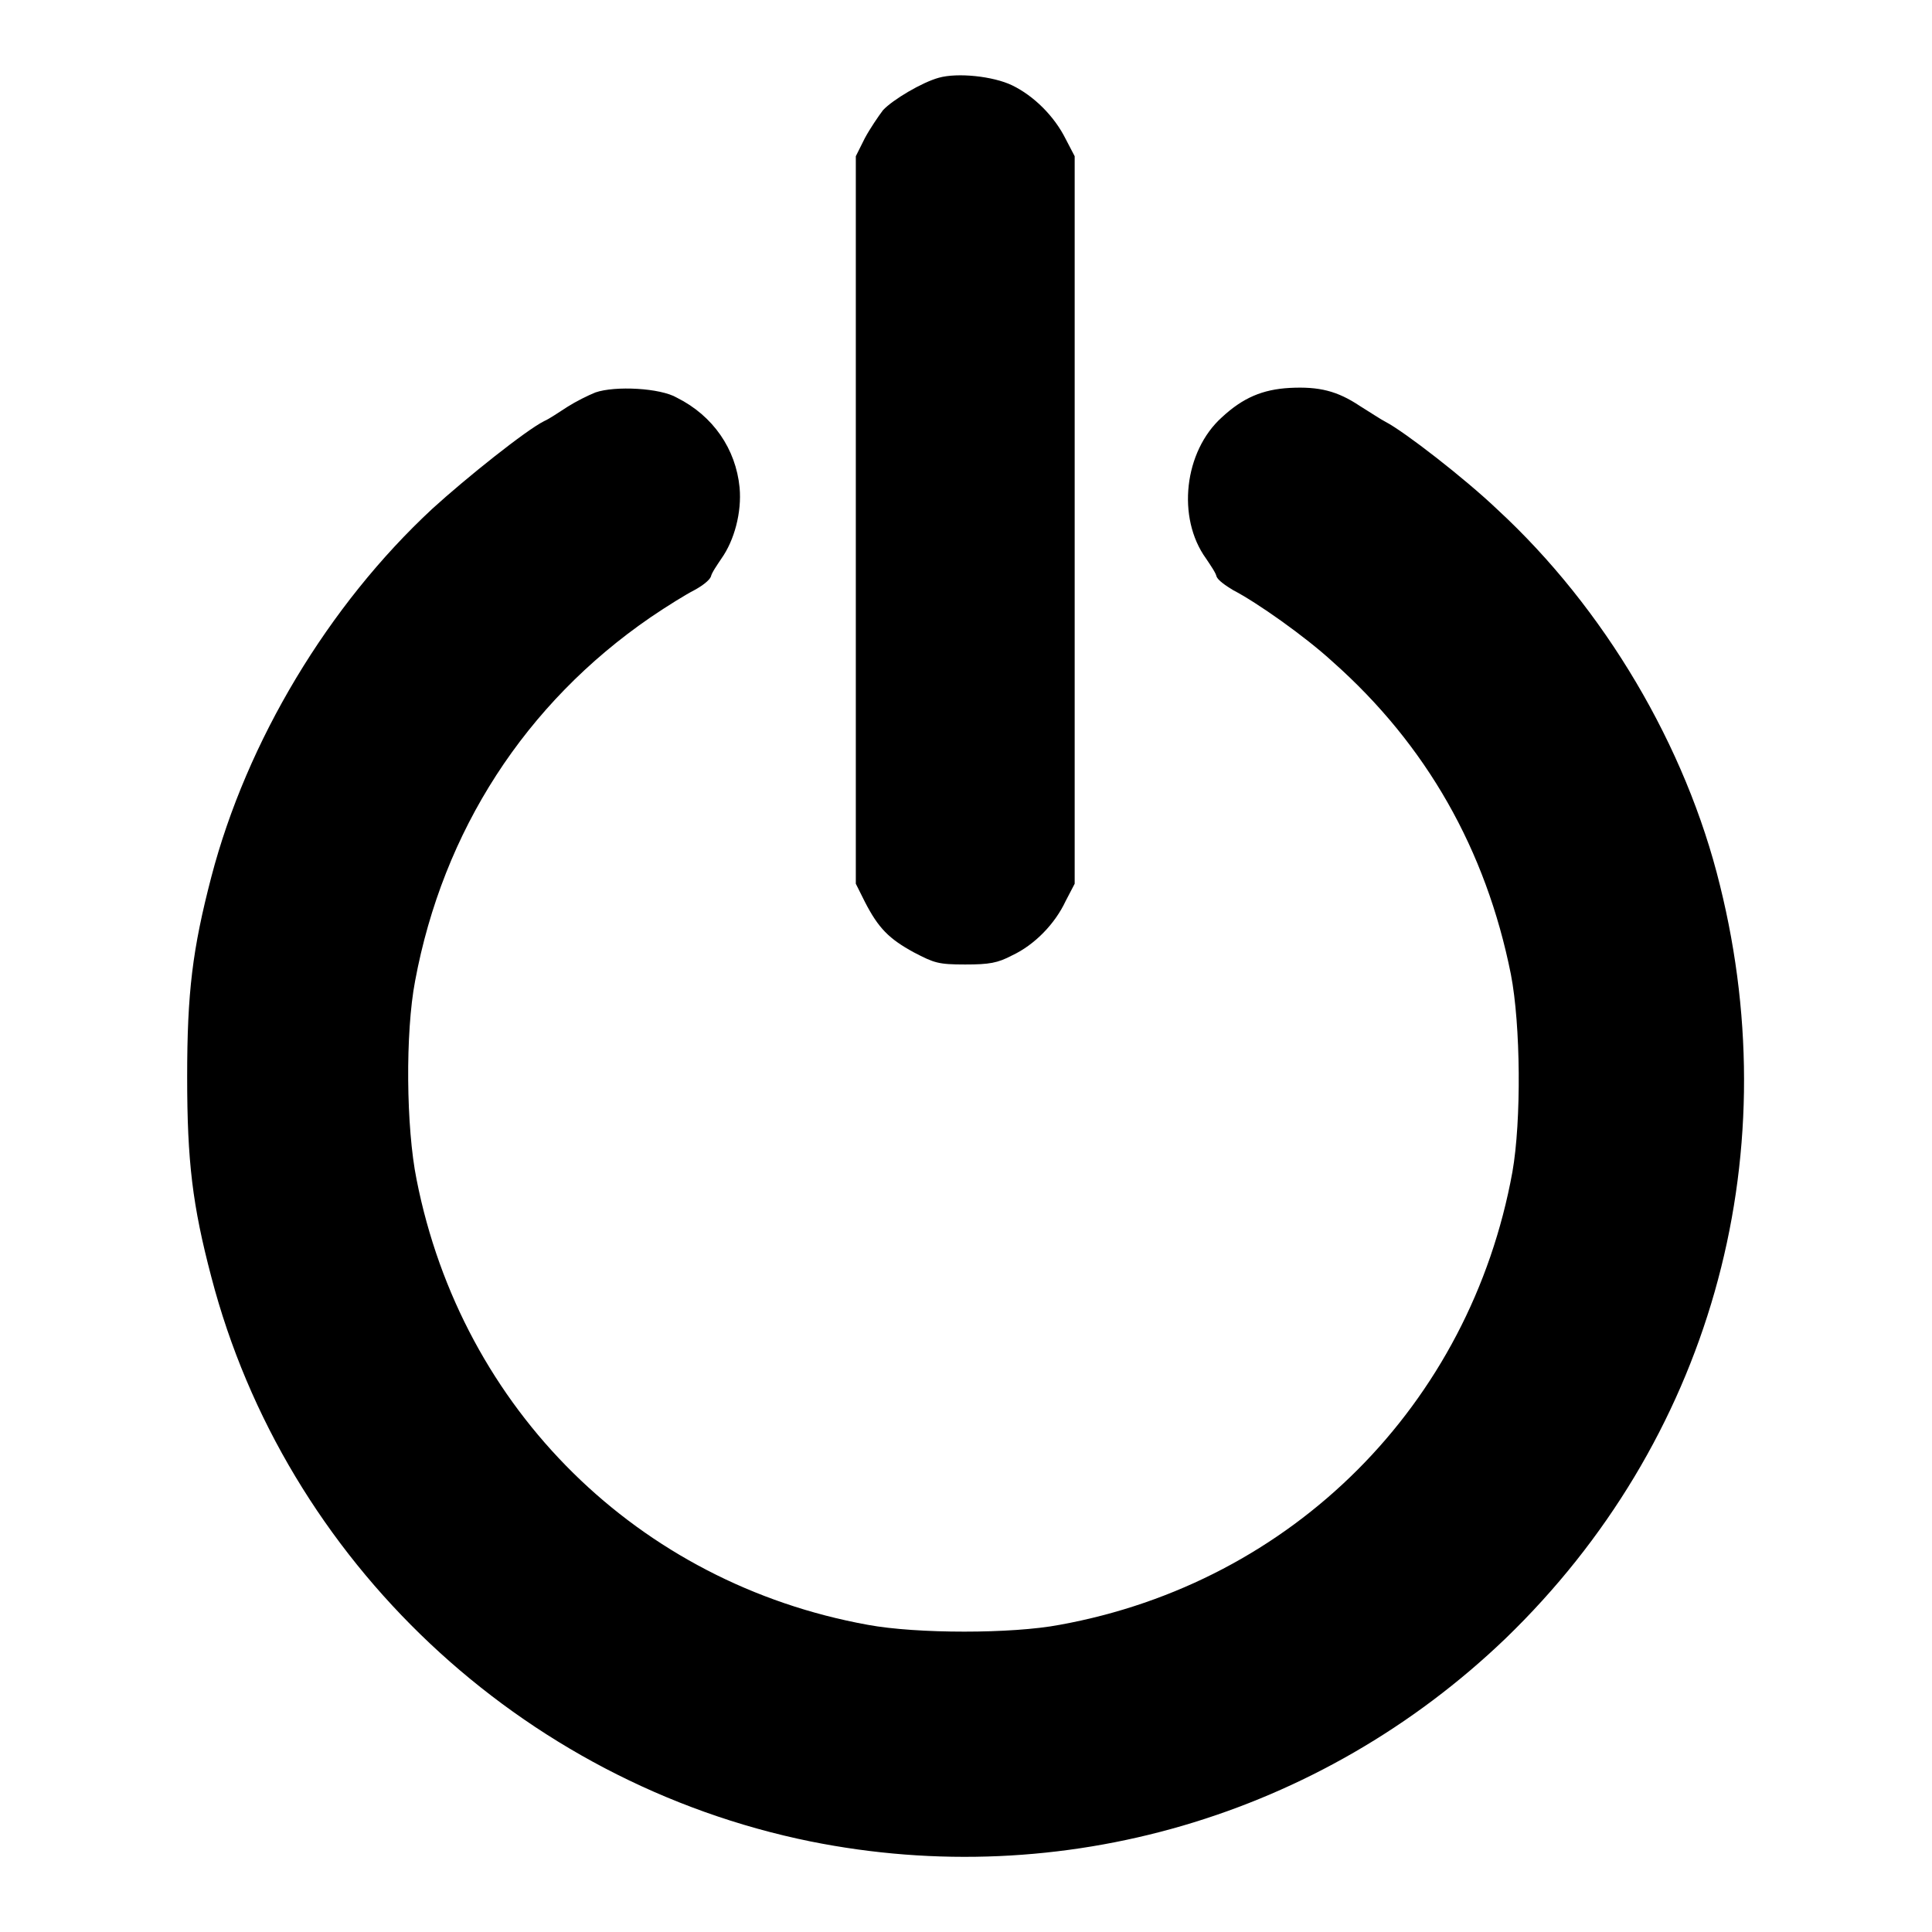
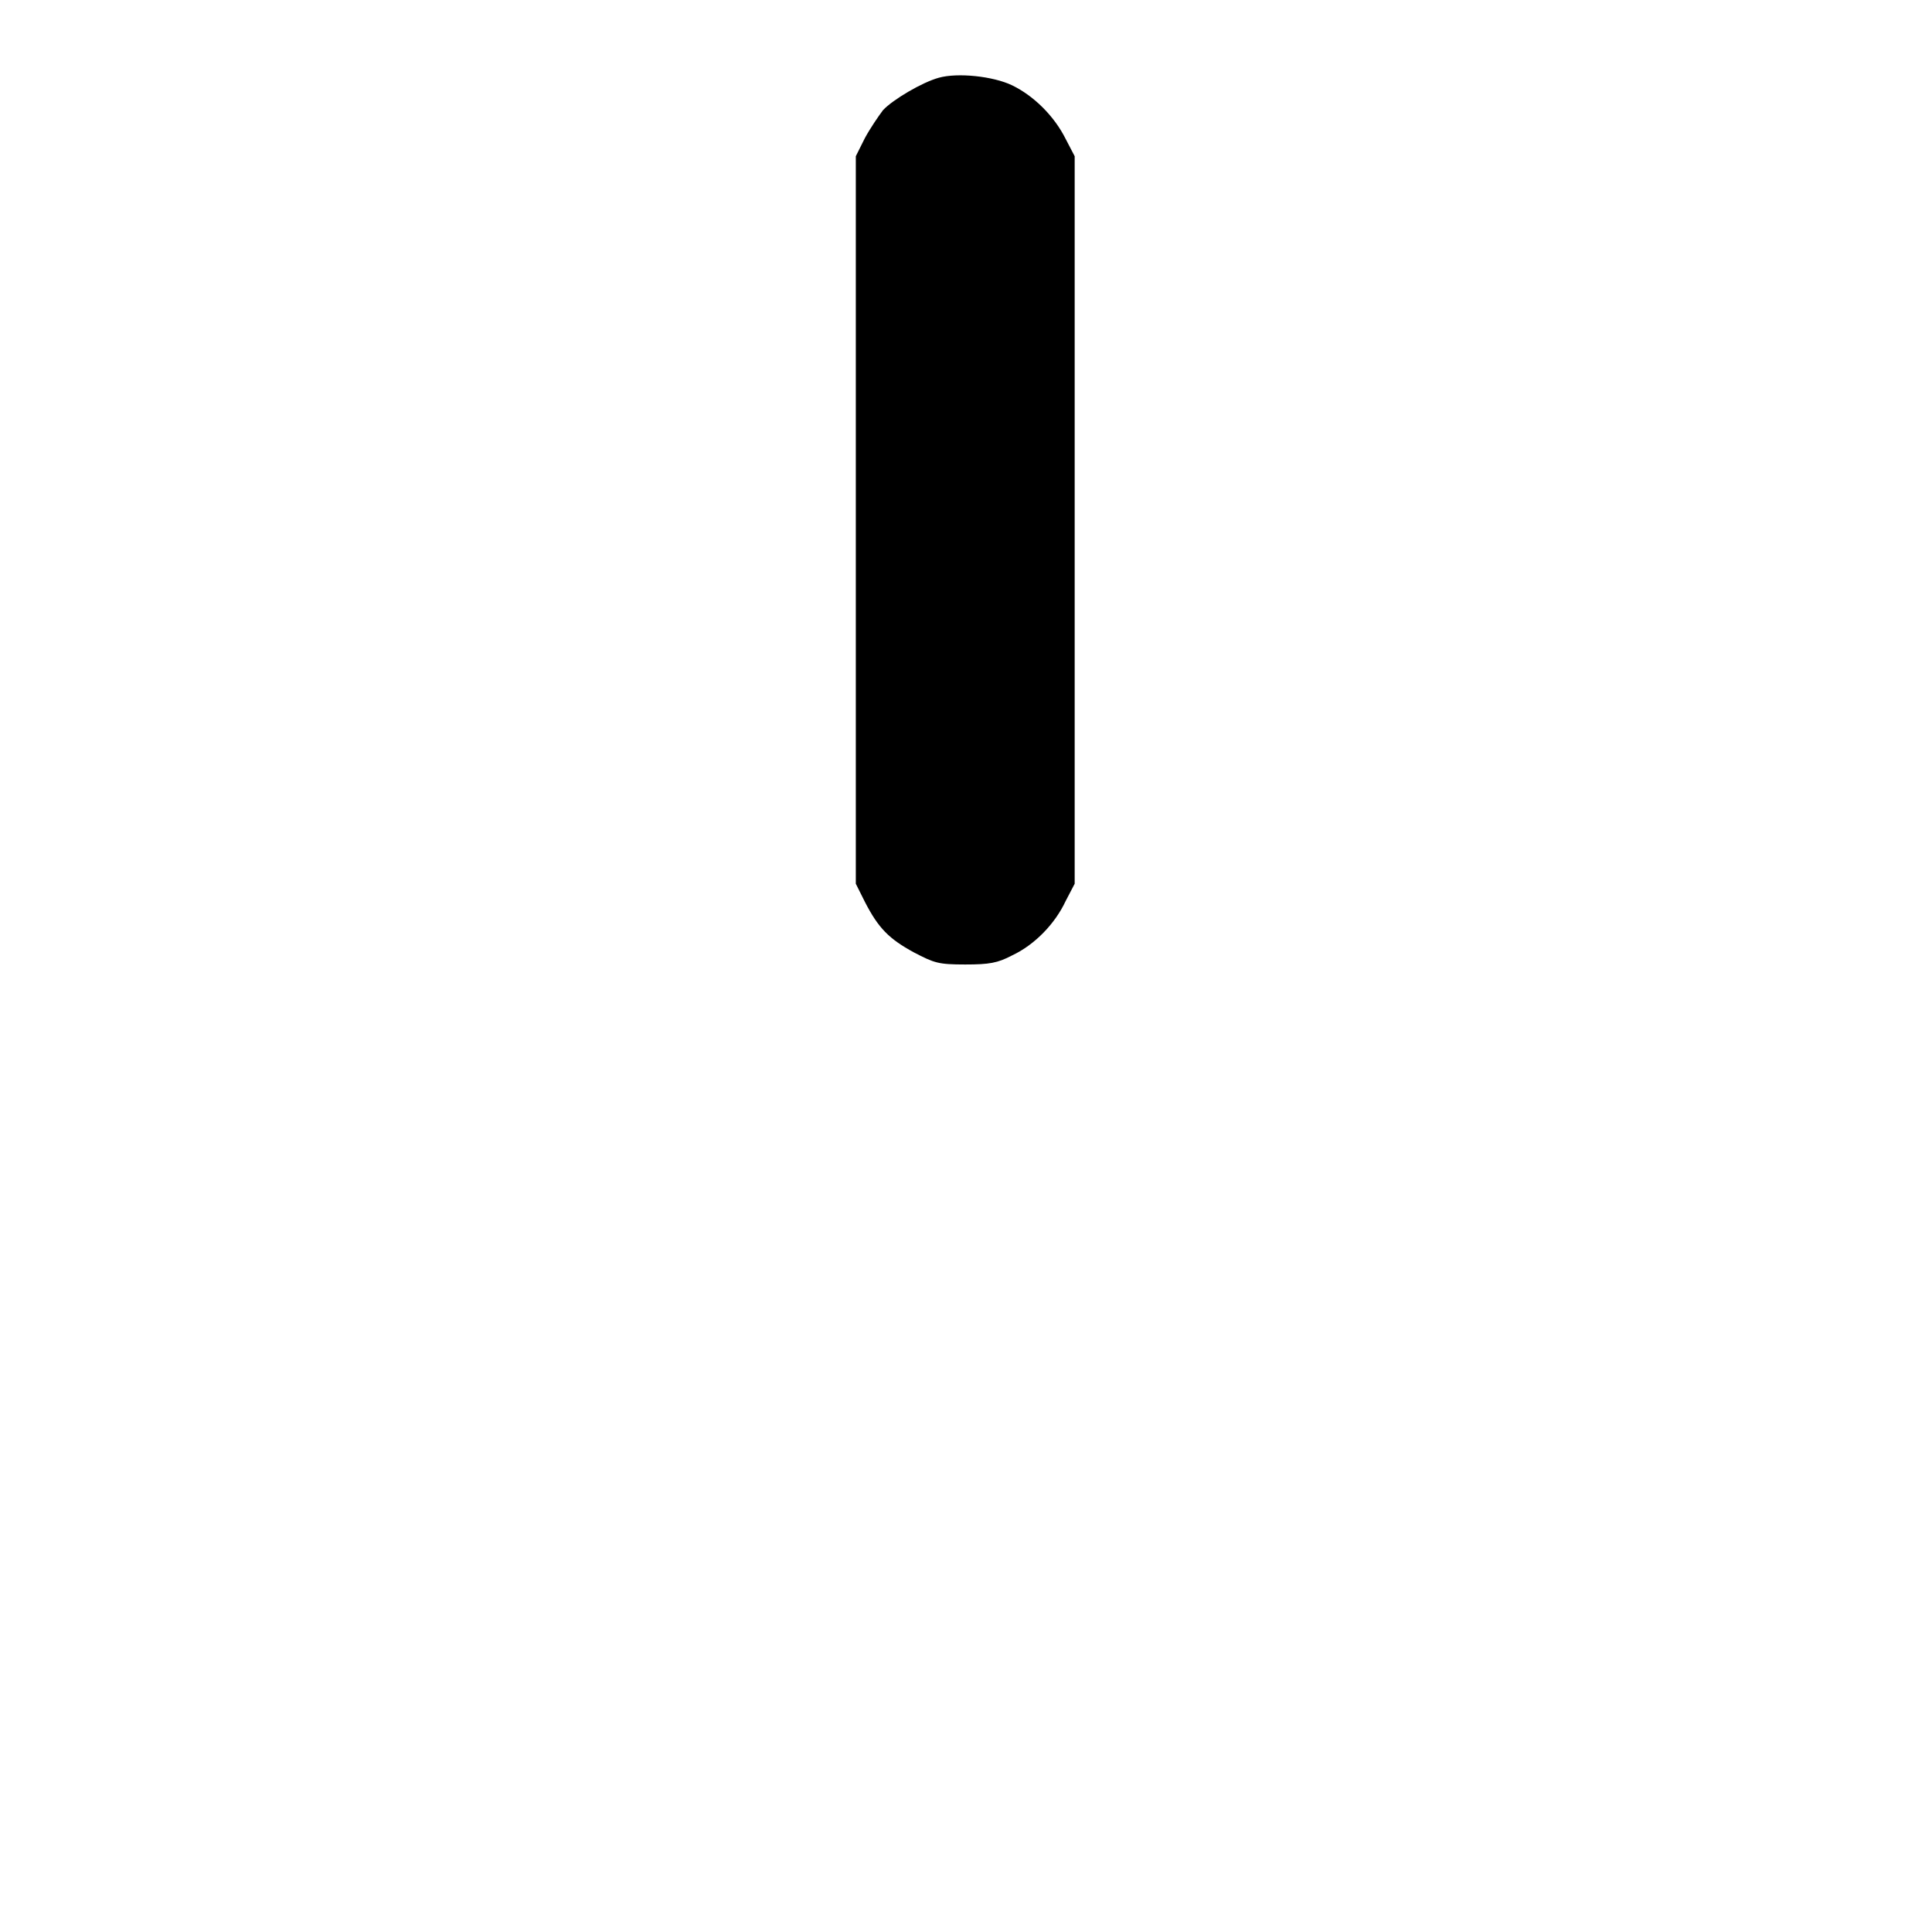
<svg xmlns="http://www.w3.org/2000/svg" version="1.1" x="0px" y="0px" viewBox="0 0 256 256" enable-background="new 0 0 256 256" xml:space="preserve">
  <g>
    <g>
      <g>
        <path fill="#000000" d="M124.4,10.3c-2.2,0.6-6.1,2.9-7.4,4.3c-0.6,0.8-1.7,2.4-2.4,3.7l-1.2,2.4v48.2v48.2l1.2,2.4c1.8,3.5,3.2,4.9,6.5,6.7c2.7,1.4,3.2,1.6,6.8,1.6c3.2,0,4.3-0.2,6.2-1.2c3-1.4,5.7-4.2,7.1-7.2l1.2-2.3V68.9V20.7l-1.2-2.3c-1.5-3-4.2-5.7-7.1-7.1C131.6,10.1,126.9,9.6,124.4,10.3z" />
-         <path fill="#000000" d="M78.9,52c-1,0.4-2.6,1.2-3.7,1.9c-1.1,0.7-2.4,1.6-3.1,1.9c-2.4,1.2-10.3,7.5-14.8,11.6c-13.8,12.8-24.6,30.8-29.3,48.8c-2.5,9.6-3.2,15.3-3.2,26.5c0,11.2,0.7,17,3.2,26.5c9.8,37.6,41,67,79.4,74.8c33.3,6.7,67.5-3.3,92.1-26.9c26.9-26,37.5-63.2,28.4-99.8c-4.5-18.4-15.3-36.7-29.5-49.8c-4.3-4.1-12.3-10.3-14.8-11.6c-0.6-0.3-2.1-1.3-3.4-2.1c-3-2-5.4-2.6-9.3-2.4c-3.6,0.2-6.2,1.3-9,3.9c-5,4.5-6,13.3-2.1,18.7c0.6,0.9,1.3,1.9,1.4,2.4c0.2,0.5,1.2,1.2,2.2,1.8c3.1,1.6,9.5,6.1,13.2,9.5c12.4,11,20.3,24.9,23.6,41.4c1.3,6.7,1.4,19.4,0.2,26.2c-5.6,30.8-29.1,54.4-60,60c-6.3,1.2-18.9,1.2-25.4,0c-30.4-5.5-53.8-28.5-59.8-59c-1.4-6.9-1.5-19.5-0.2-26.3c3.7-19.9,14.6-36.8,31.2-48.2c2.2-1.5,4.8-3.1,5.8-3.6c1.1-0.6,2-1.3,2.2-1.8c0.1-0.5,0.8-1.5,1.4-2.4c1.7-2.4,2.7-6.1,2.4-9.4c-0.5-5.1-3.5-9.5-8.3-11.9C87.5,51.4,81.5,51.1,78.9,52z" />
      </g>
    </g>
  </g>
</svg>